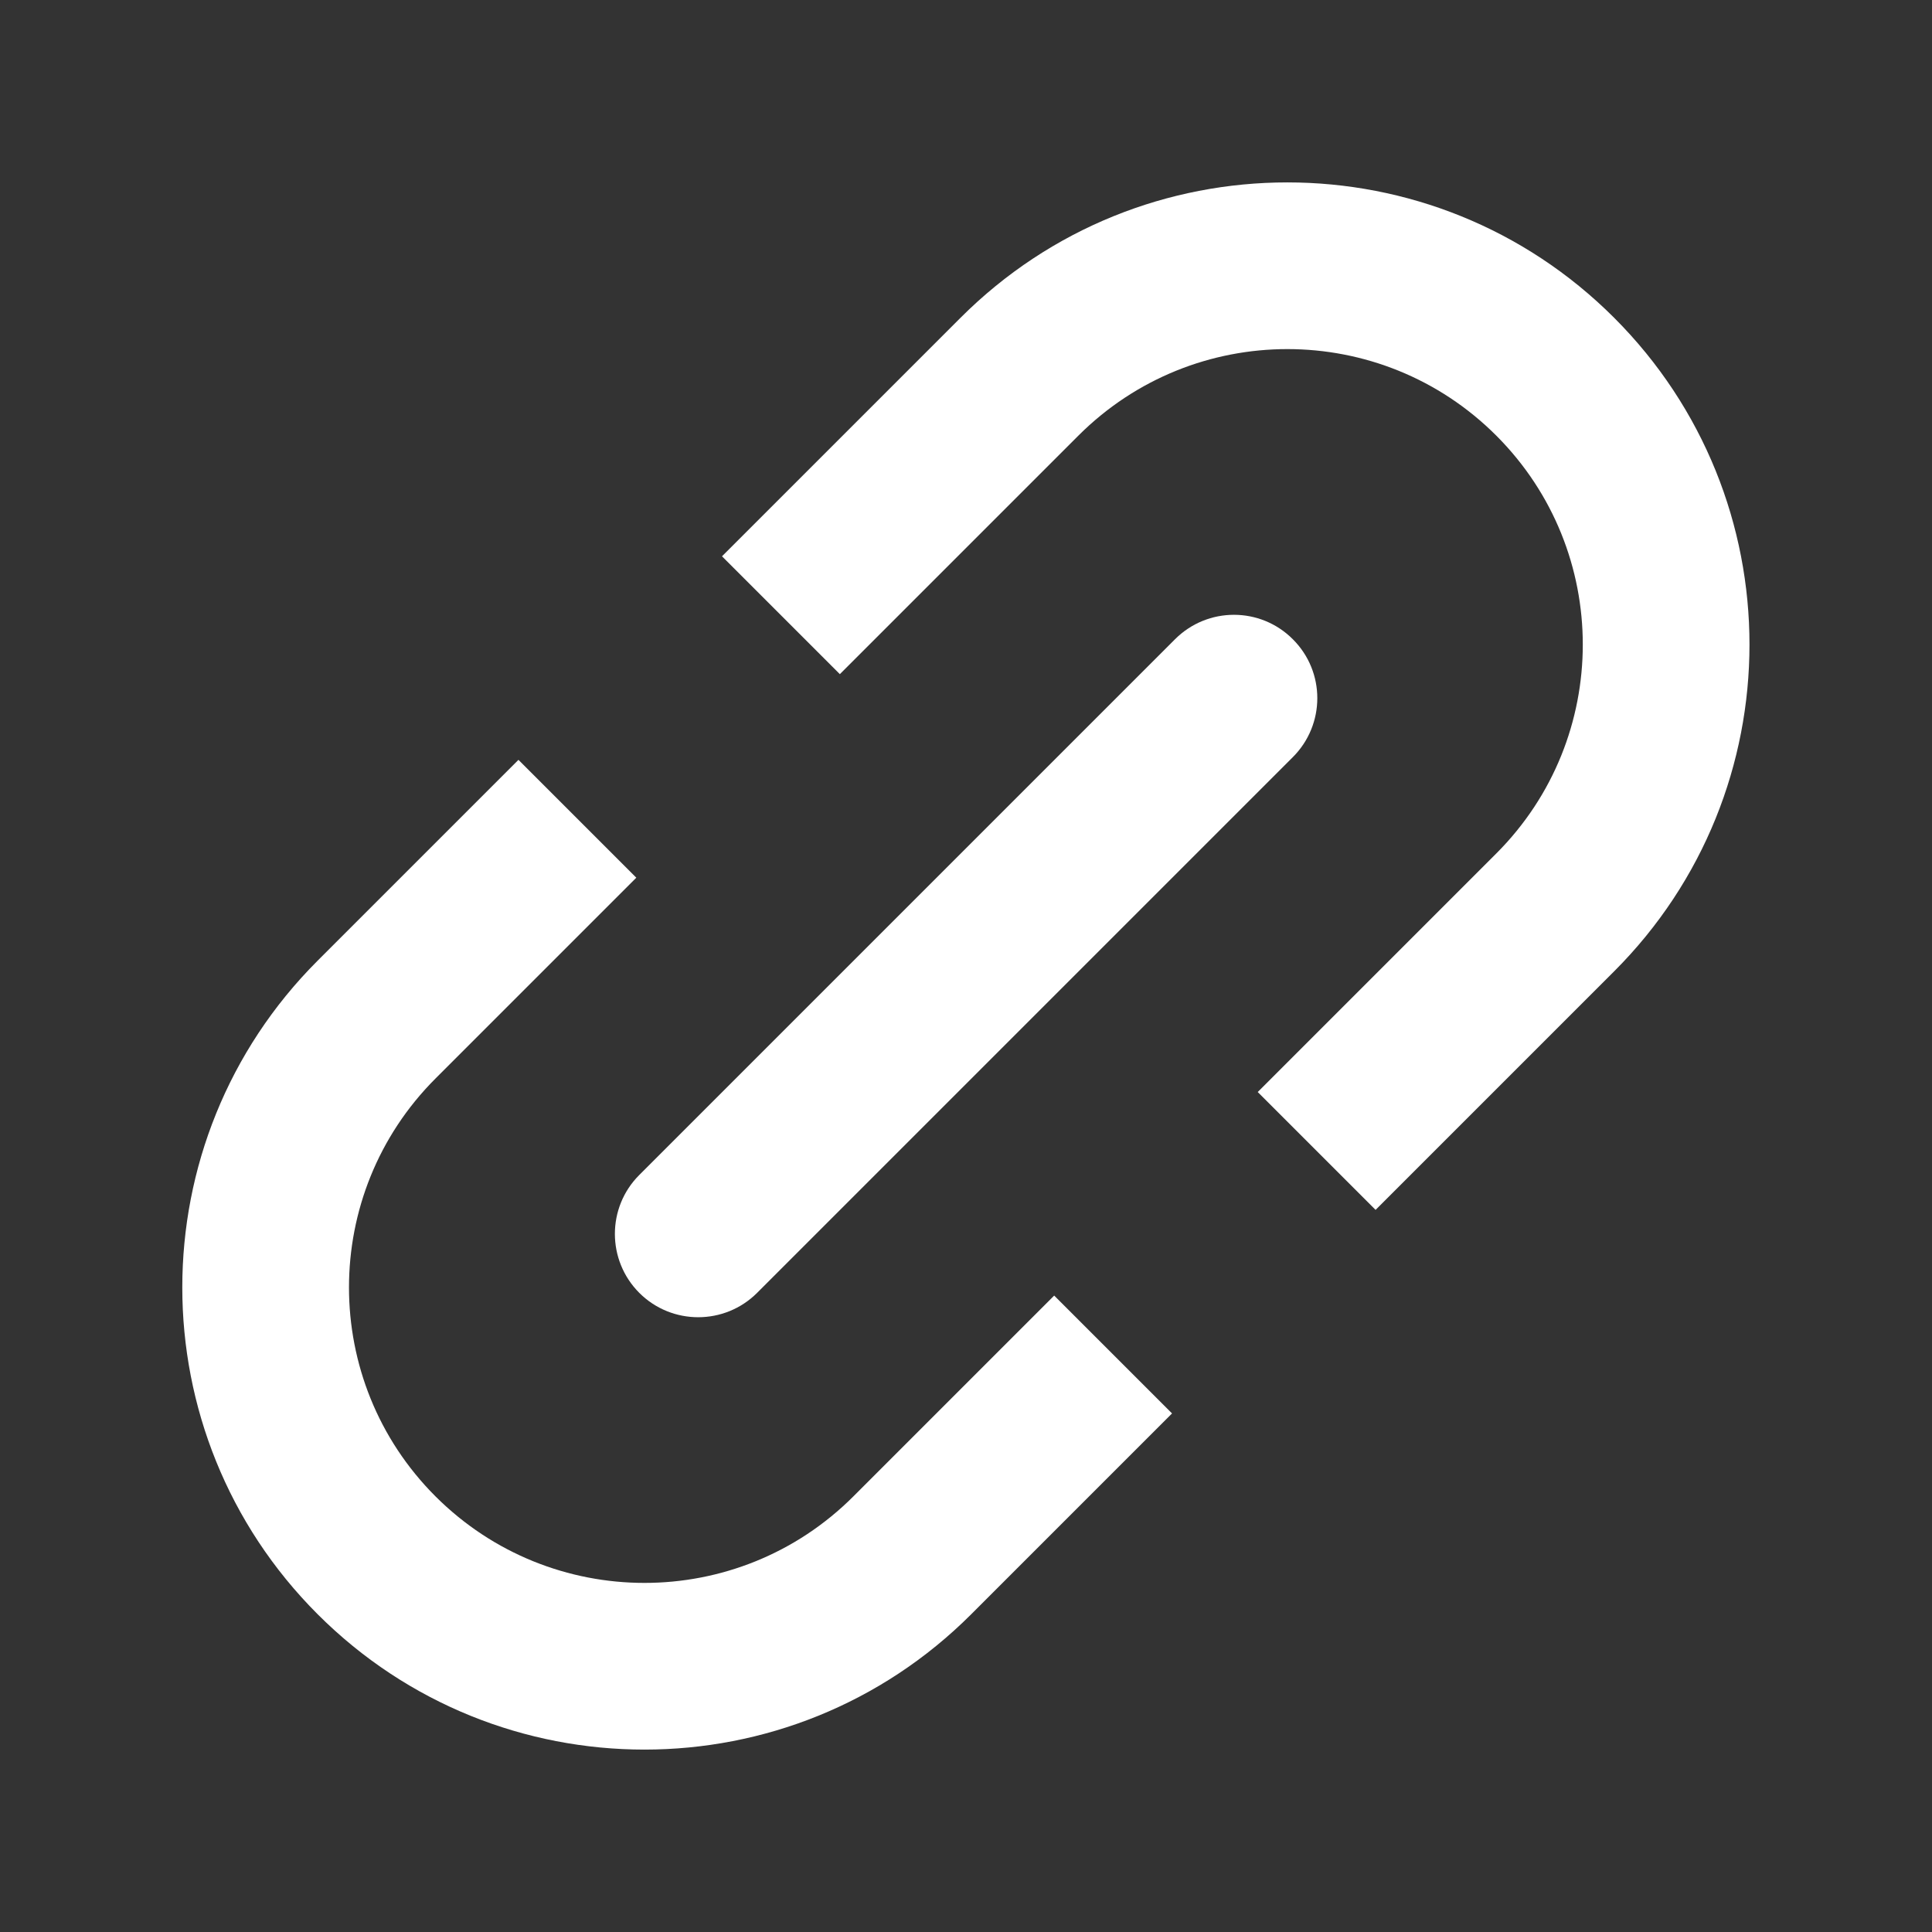
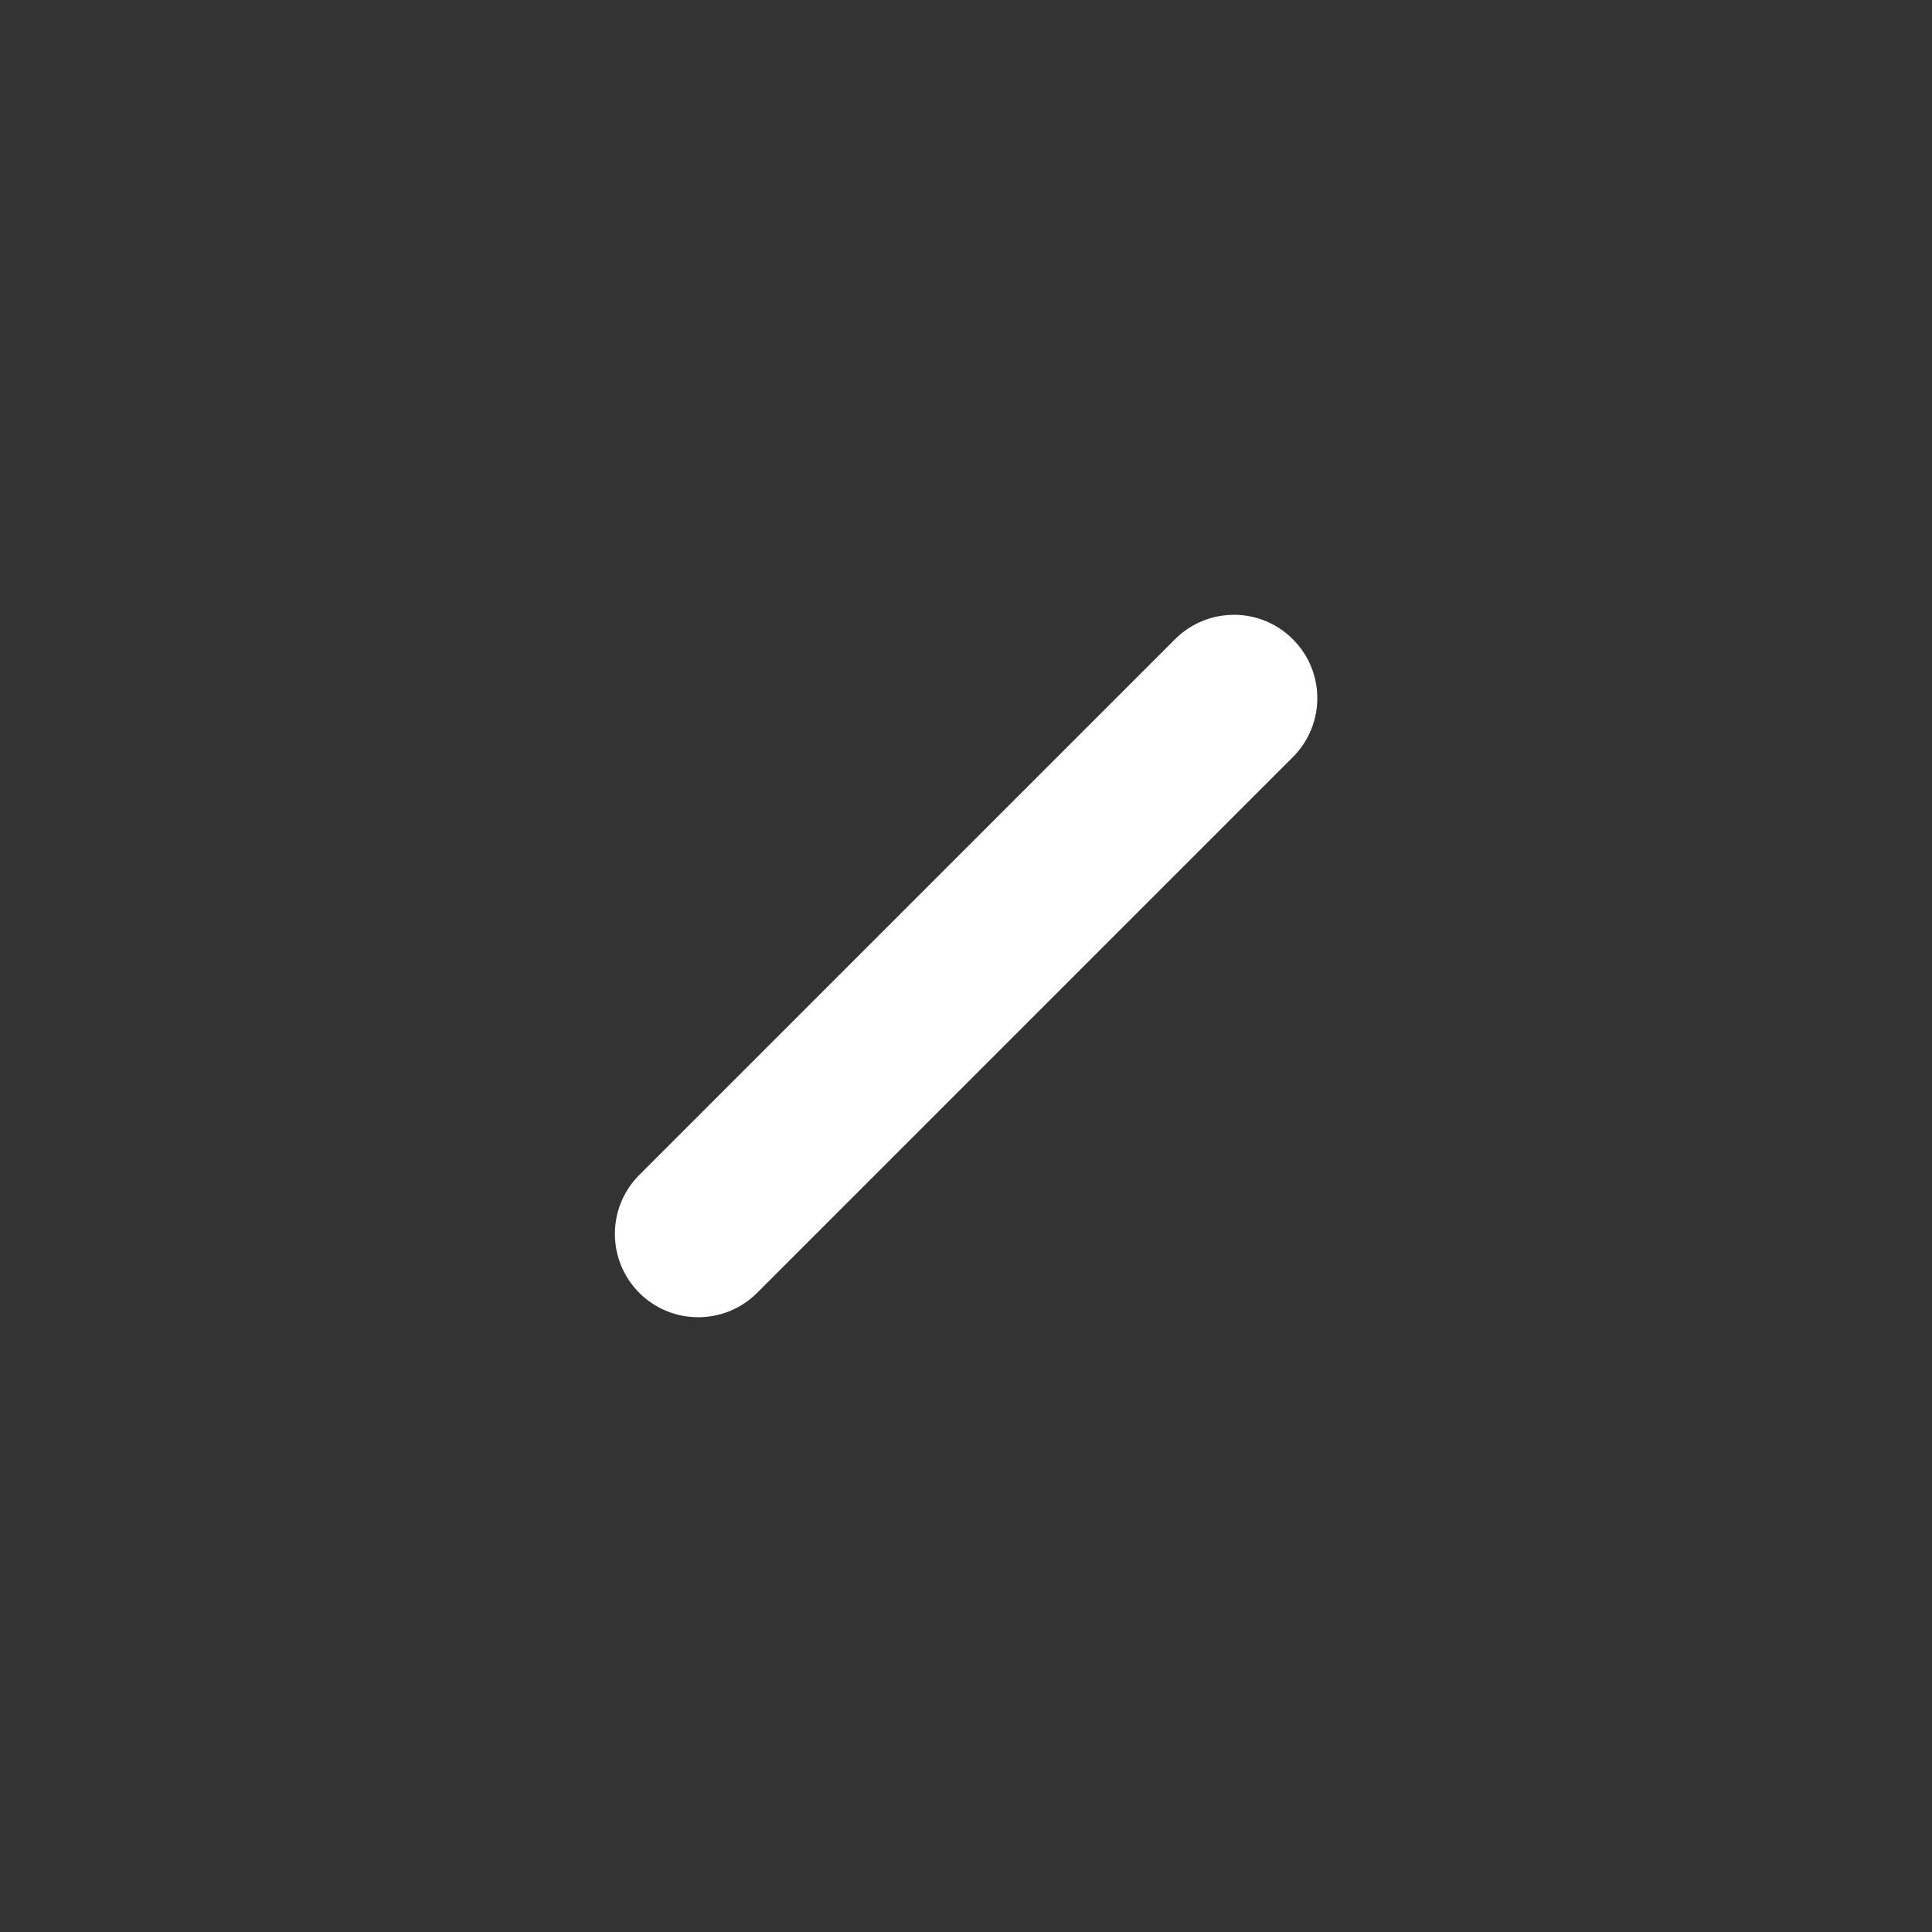
<svg xmlns="http://www.w3.org/2000/svg" width="17" height="17" viewBox="0 0 17 17" fill="none">
  <rect x="0" y="0" width="17" height="17" fill="#333333" stroke="none" />
-   <path fill-rule="evenodd" clip-rule="evenodd" d="M6.353 4.895L7.39 5.932L9.489 3.833C10.505 2.818 12.151 2.818 13.166 3.833C14.181 4.848 14.181 6.495 13.166 7.51L11.067 9.609L12.104 10.646L14.203 8.547C15.791 6.959 15.791 4.384 14.203 2.796C12.615 1.208 10.04 1.208 8.452 2.796L6.353 4.895Z" fill="white" />
-   <path fill-rule="evenodd" clip-rule="evenodd" d="M3.832 9.49L5.599 7.723L4.562 6.686L2.795 8.453C1.207 10.041 1.207 12.616 2.795 14.204C4.383 15.792 6.958 15.792 8.546 14.204L10.313 12.437L9.276 11.4L7.509 13.167C6.494 14.182 4.848 14.182 3.832 13.167C2.817 12.152 2.817 10.505 3.832 9.49Z" fill="white" />
  <path fill-rule="evenodd" clip-rule="evenodd" d="M5.625 10.339C5.339 10.625 5.339 11.089 5.625 11.376C5.911 11.662 6.376 11.662 6.662 11.376L11.376 6.662C11.663 6.375 11.663 5.911 11.376 5.625C11.09 5.338 10.626 5.338 10.339 5.625L5.625 10.339Z" fill="white" />
</svg>